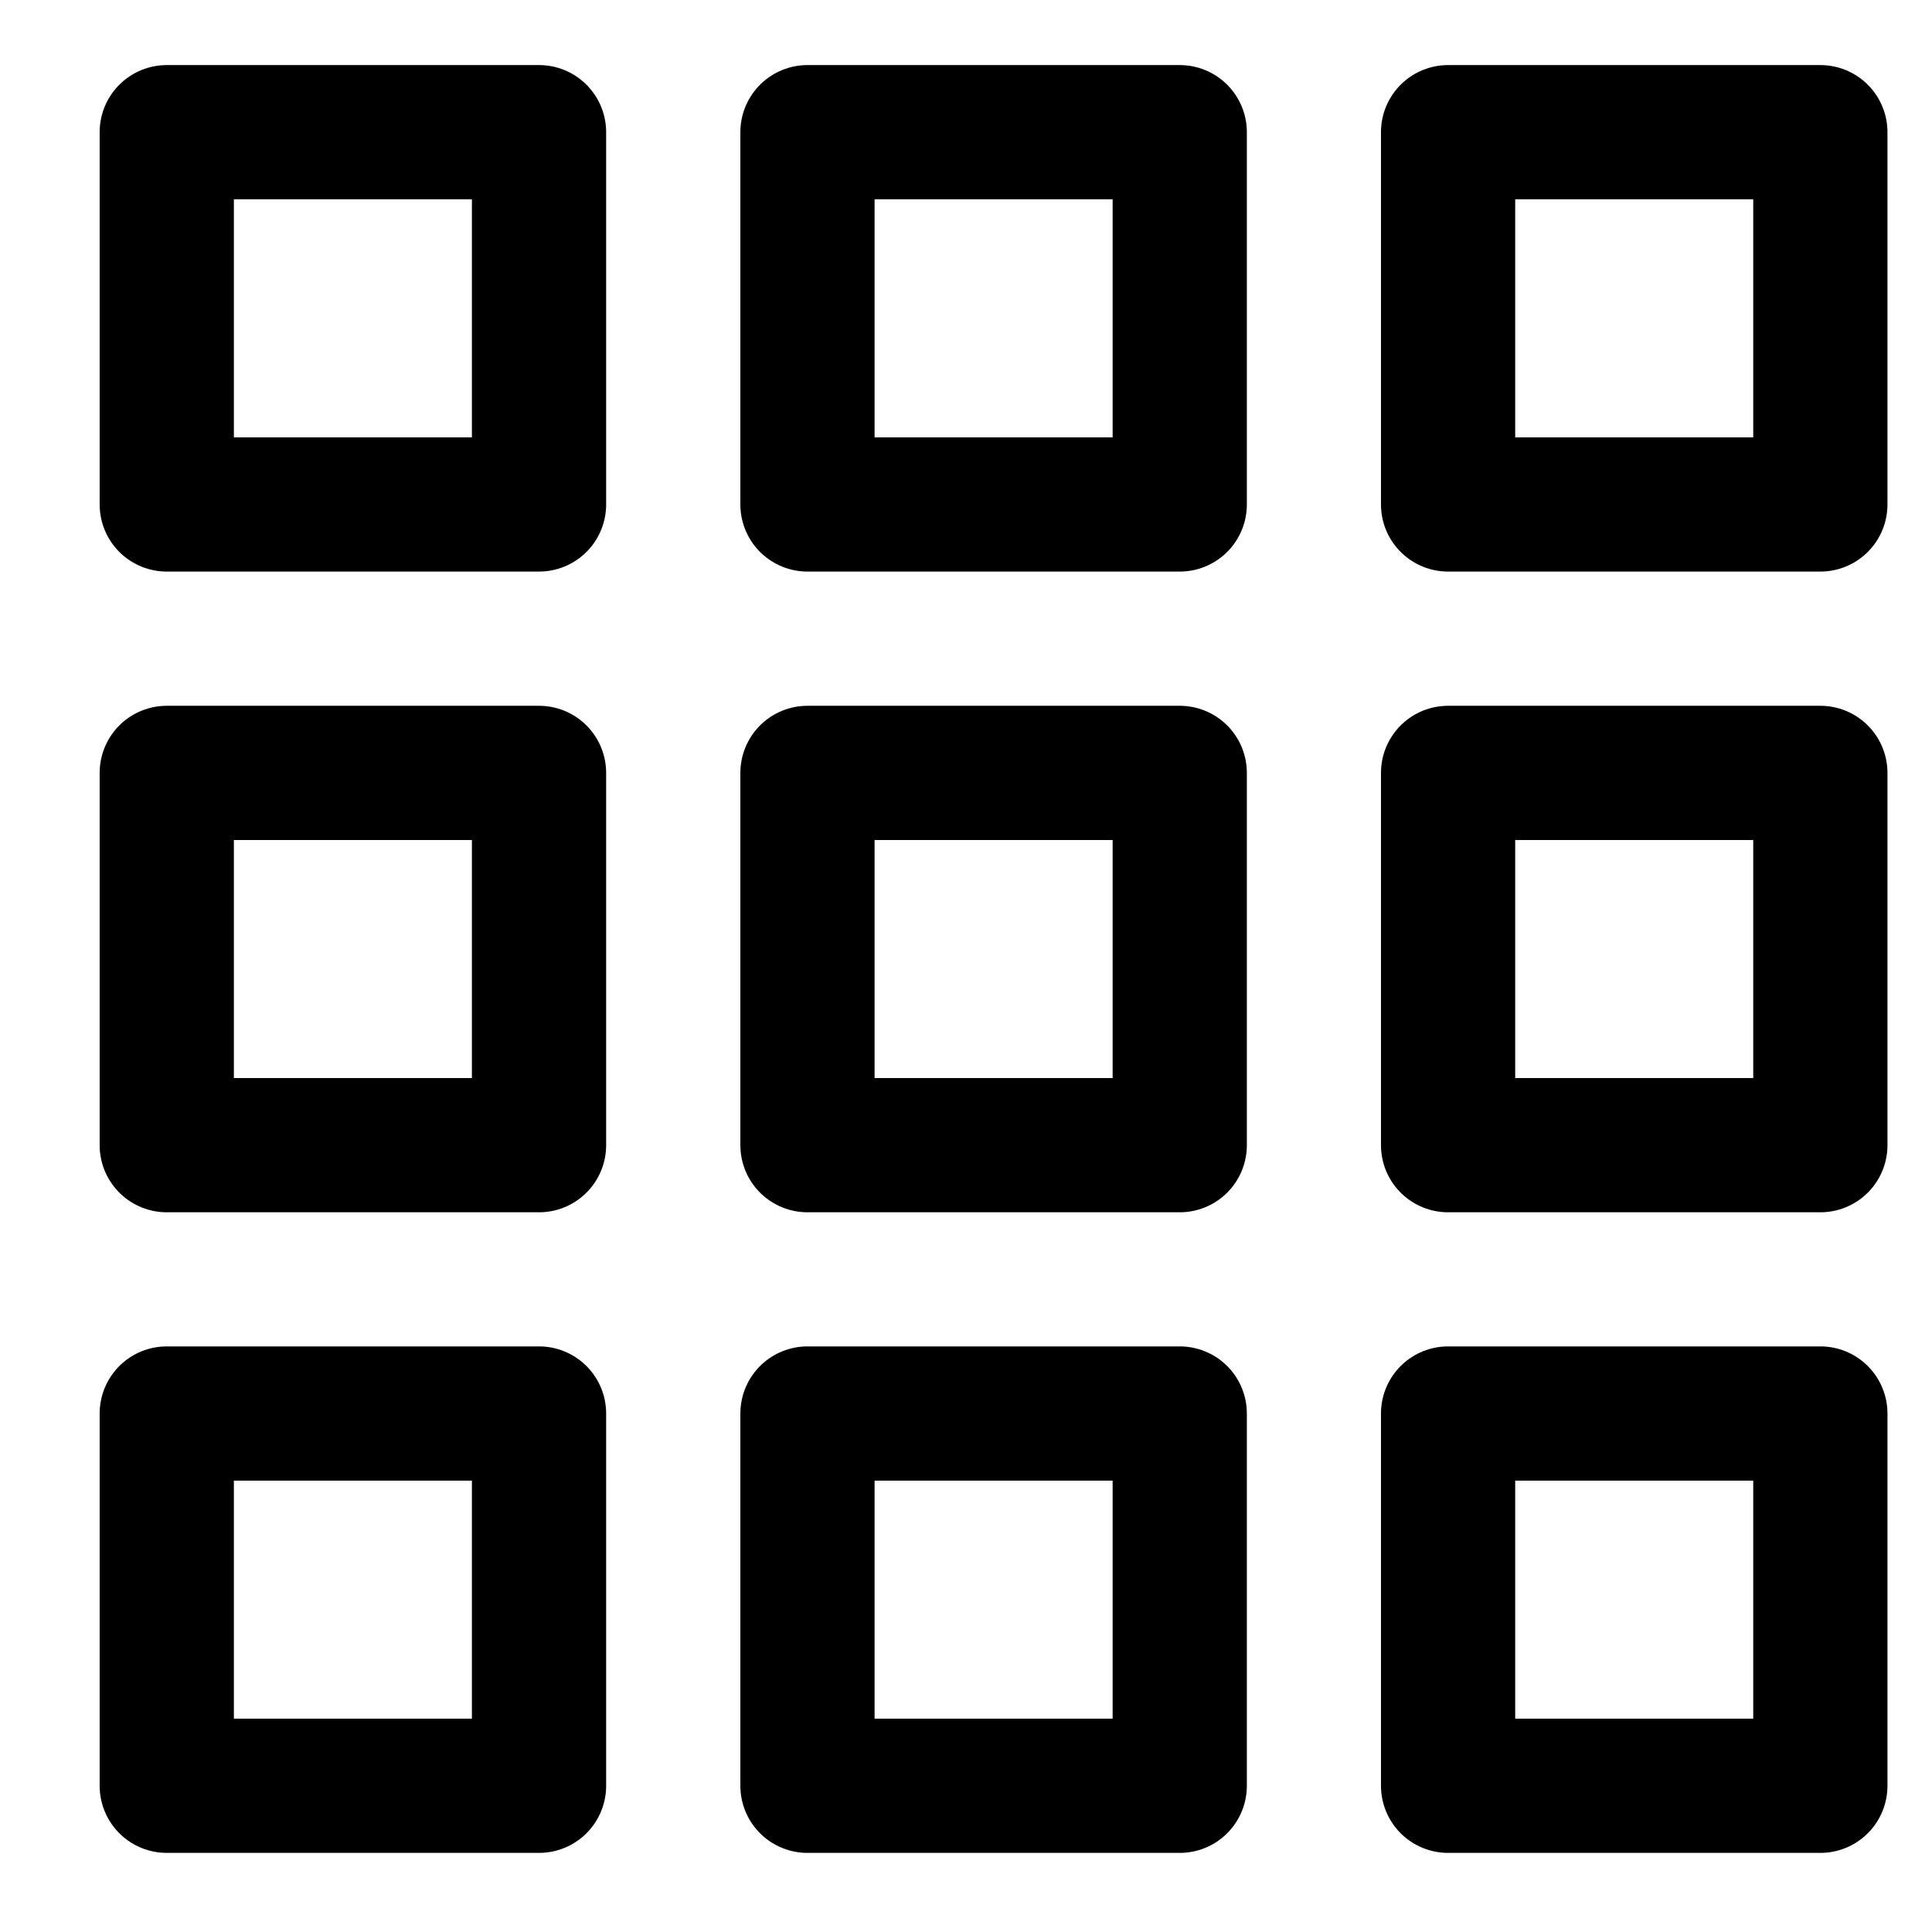
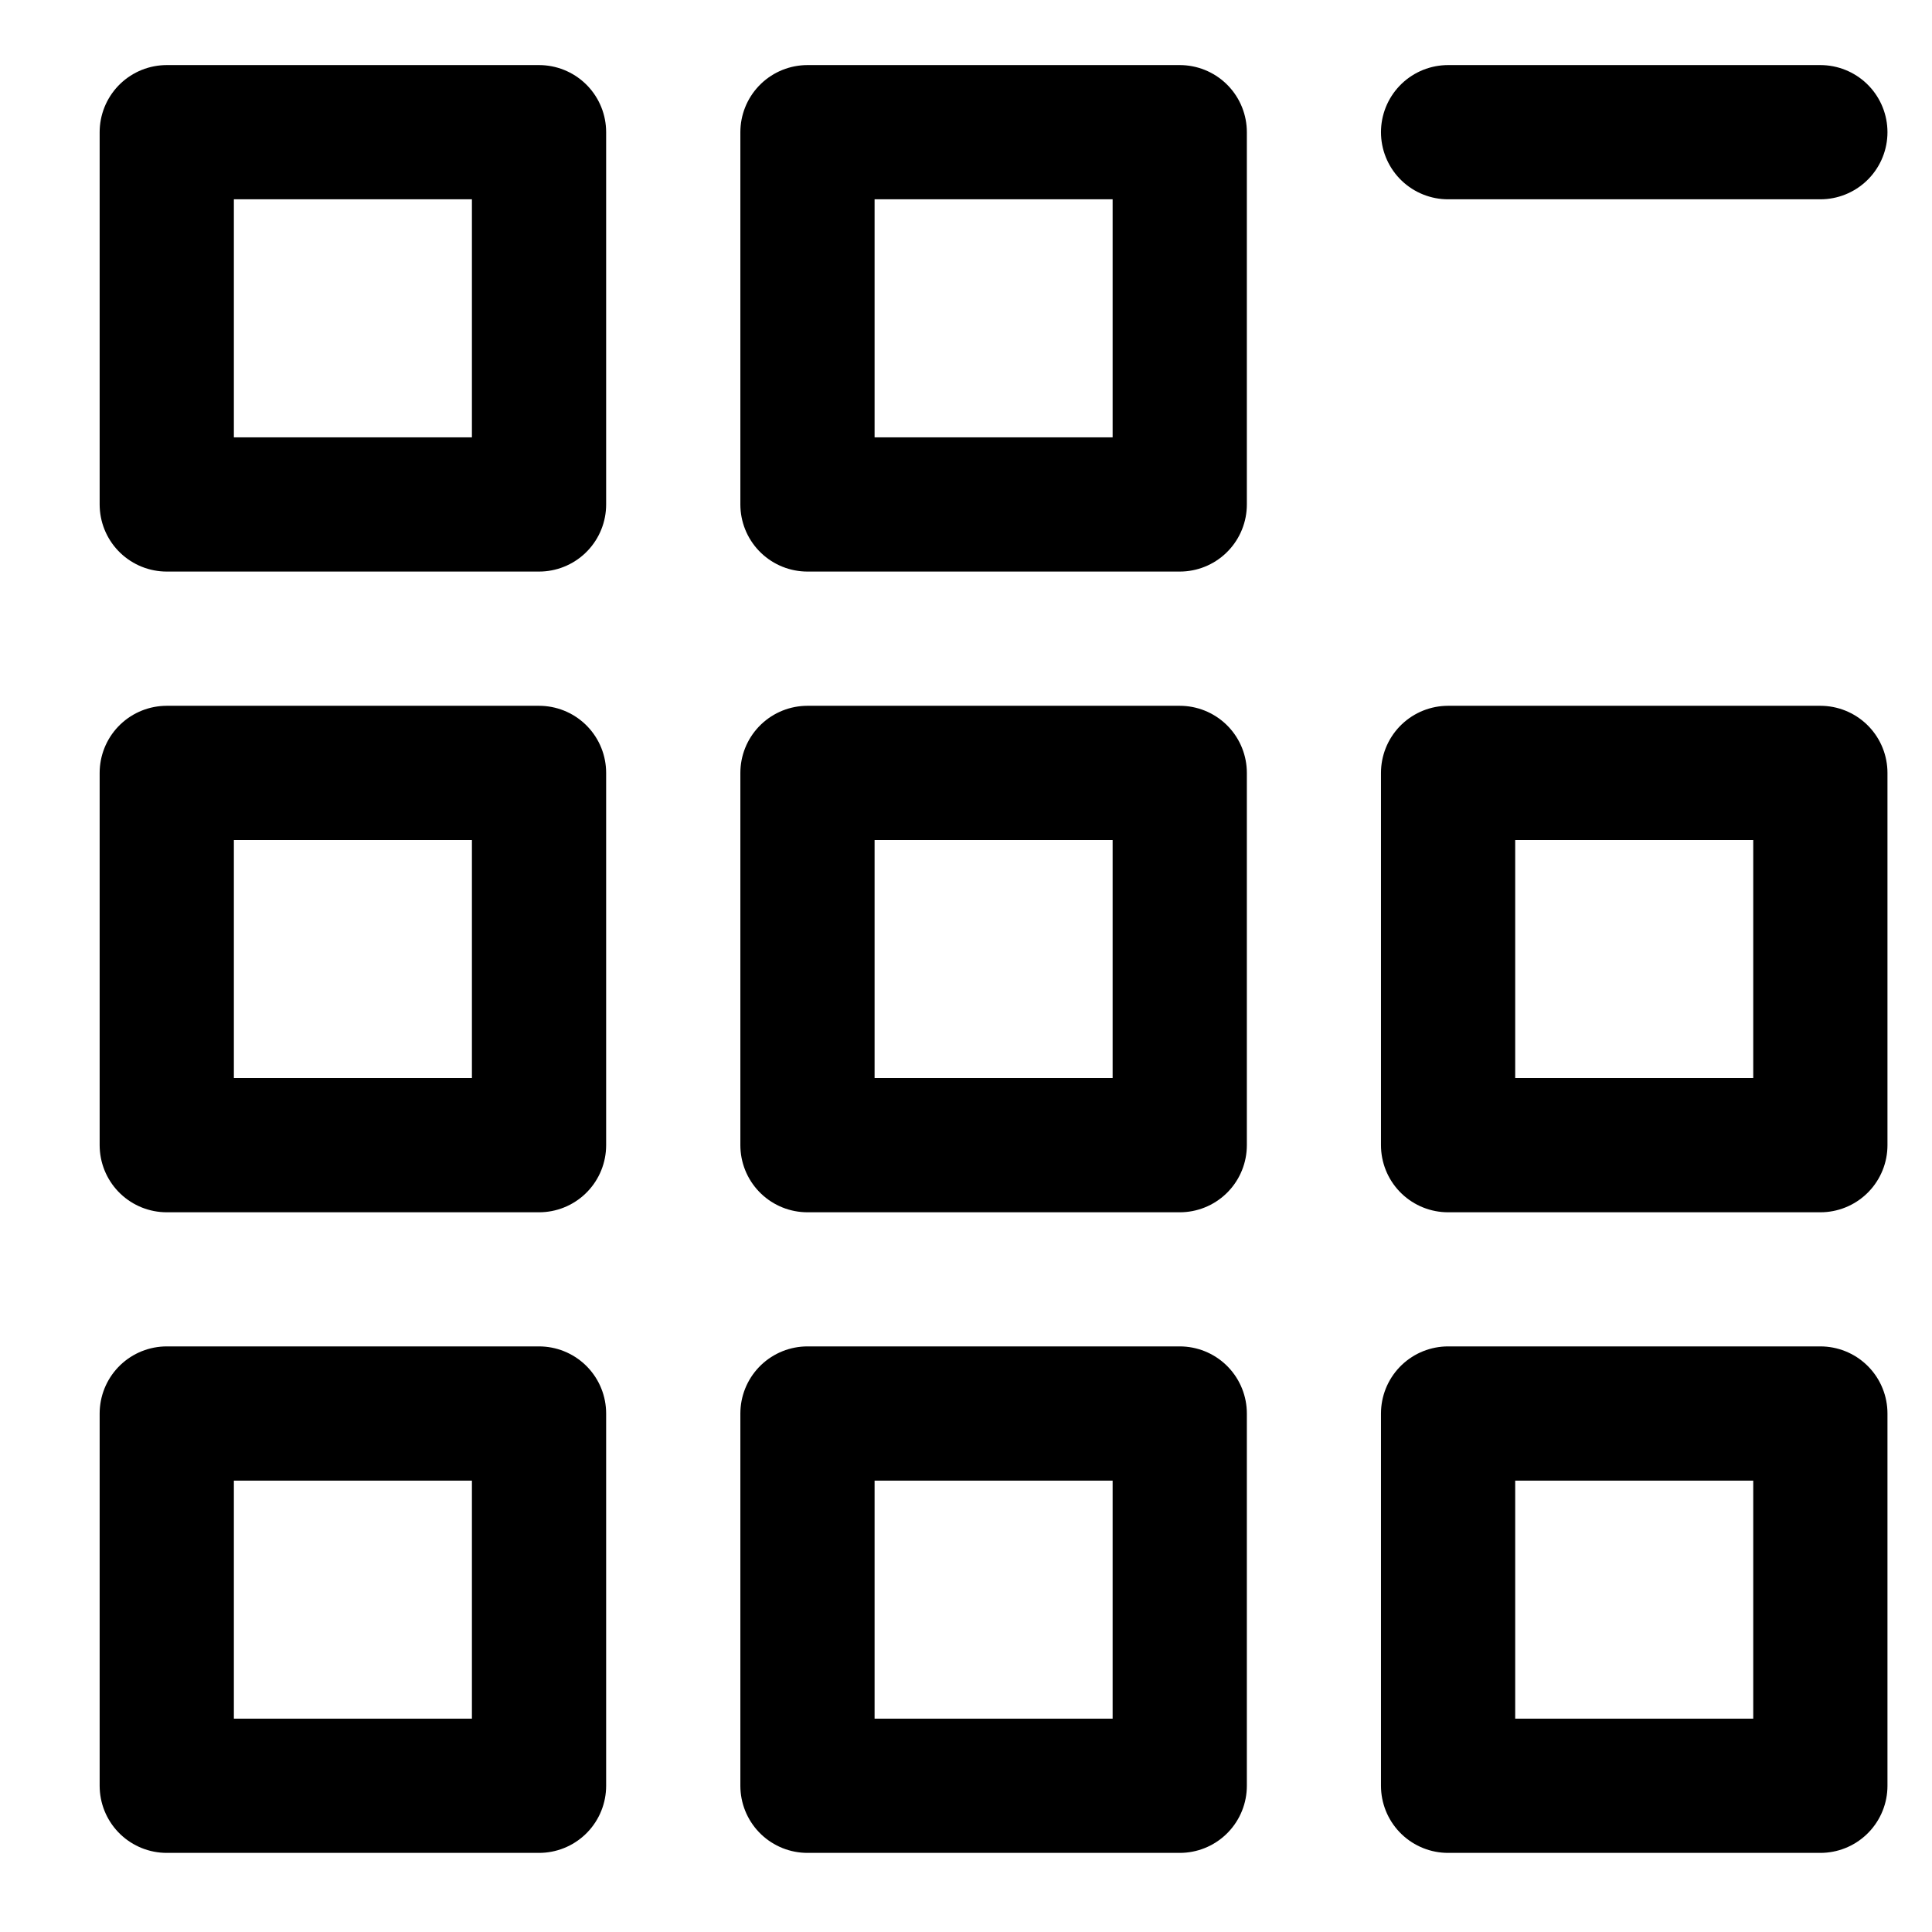
<svg xmlns="http://www.w3.org/2000/svg" width="19" height="19">
  <defs>
    <filter id="a">
      <feColorMatrix in="SourceGraphic" values="0 0 0 0 1 0 0 0 0 1 0 0 0 0 1 0 0 0 1 0" />
    </filter>
  </defs>
  <g transform="translate(-1306 -271)" filter="url(#a)" fill="none" fill-rule="evenodd" stroke-linejoin="round">
    <g stroke="#000" stroke-width="1.32">
-       <path d="M1307.64 284.901h3.661v3.661h-3.661zM1307.64 278.601h3.661v3.661h-3.661zM1307.64 272.3h3.661v3.661h-3.661zM1313.941 284.901h3.661v3.661h-3.661zM1313.941 278.601h3.661v3.661h-3.661zM1313.941 272.3h3.661v3.661h-3.661zM1320.241 284.901h3.661v3.661h-3.661zM1320.241 278.601h3.661v3.661h-3.661zM1320.241 272.3h3.661v3.661h-3.661z" />
+       <path d="M1307.64 284.901h3.661v3.661h-3.661zM1307.64 278.601h3.661v3.661h-3.661zM1307.64 272.3h3.661v3.661h-3.661zM1313.941 284.901h3.661v3.661h-3.661zM1313.941 278.601h3.661v3.661h-3.661zM1313.941 272.3h3.661v3.661h-3.661zM1320.241 284.901h3.661v3.661h-3.661zM1320.241 278.601h3.661v3.661h-3.661zM1320.241 272.3h3.661h-3.661z" />
    </g>
  </g>
</svg>